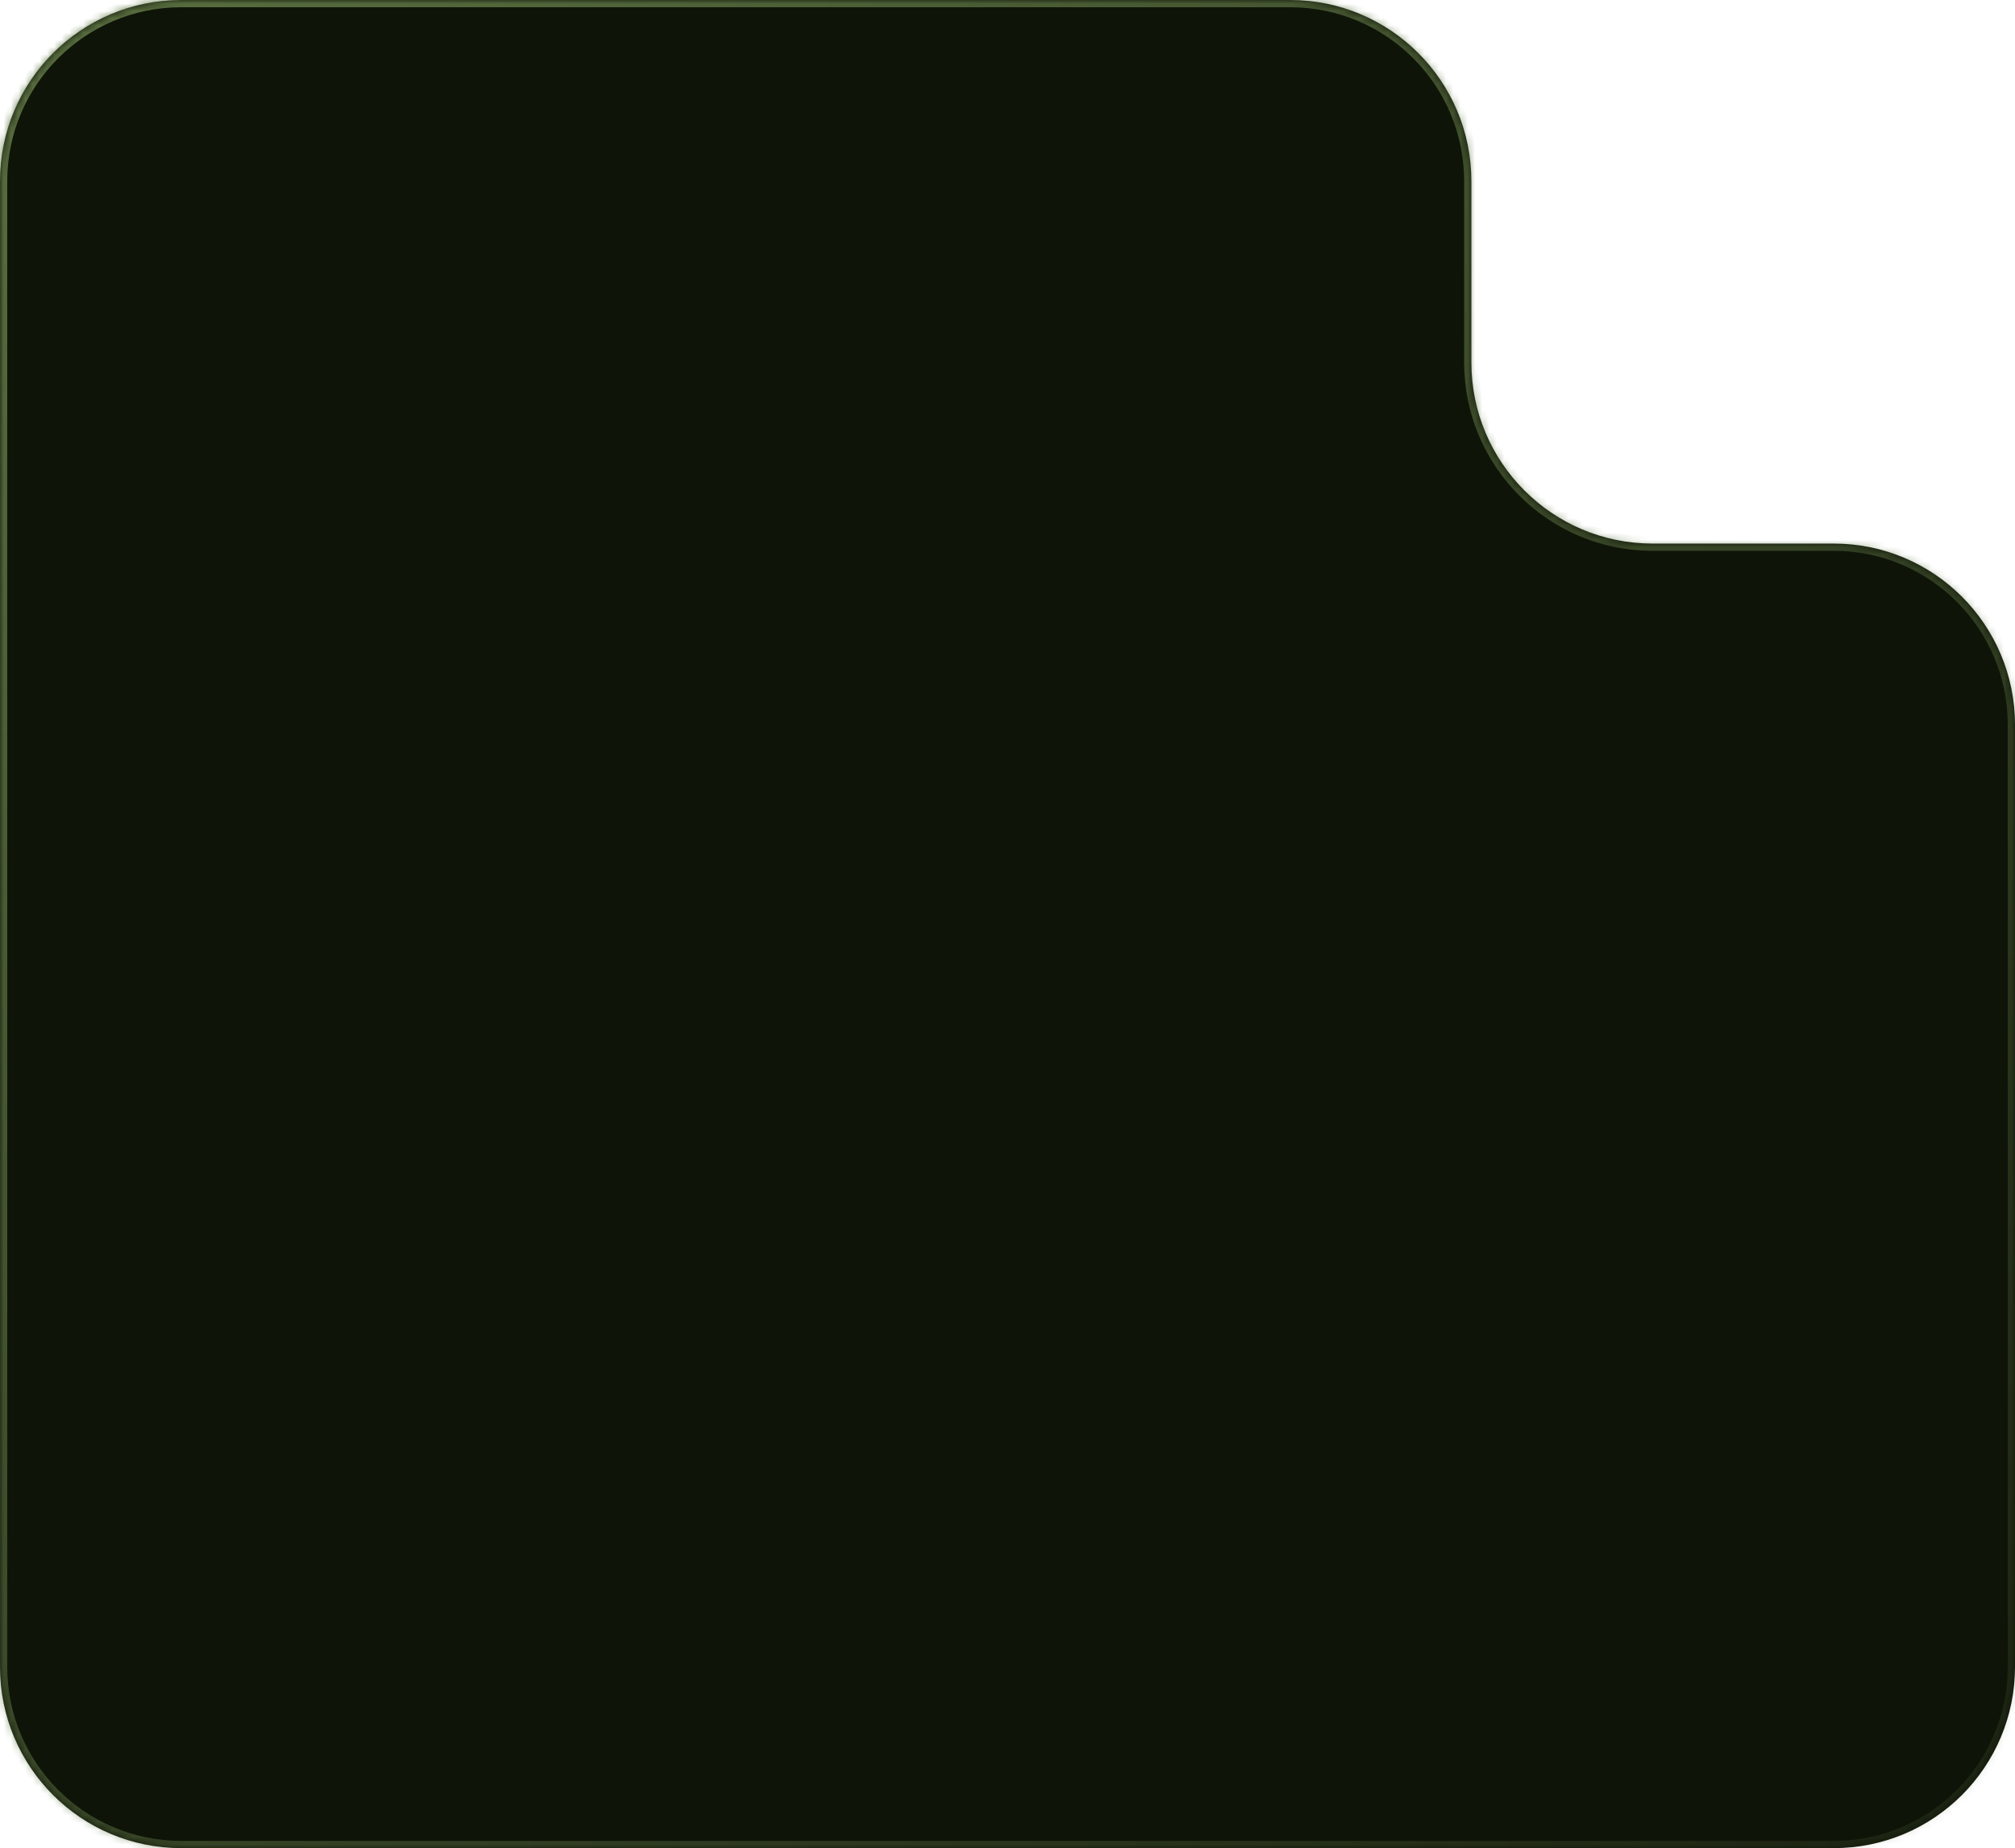
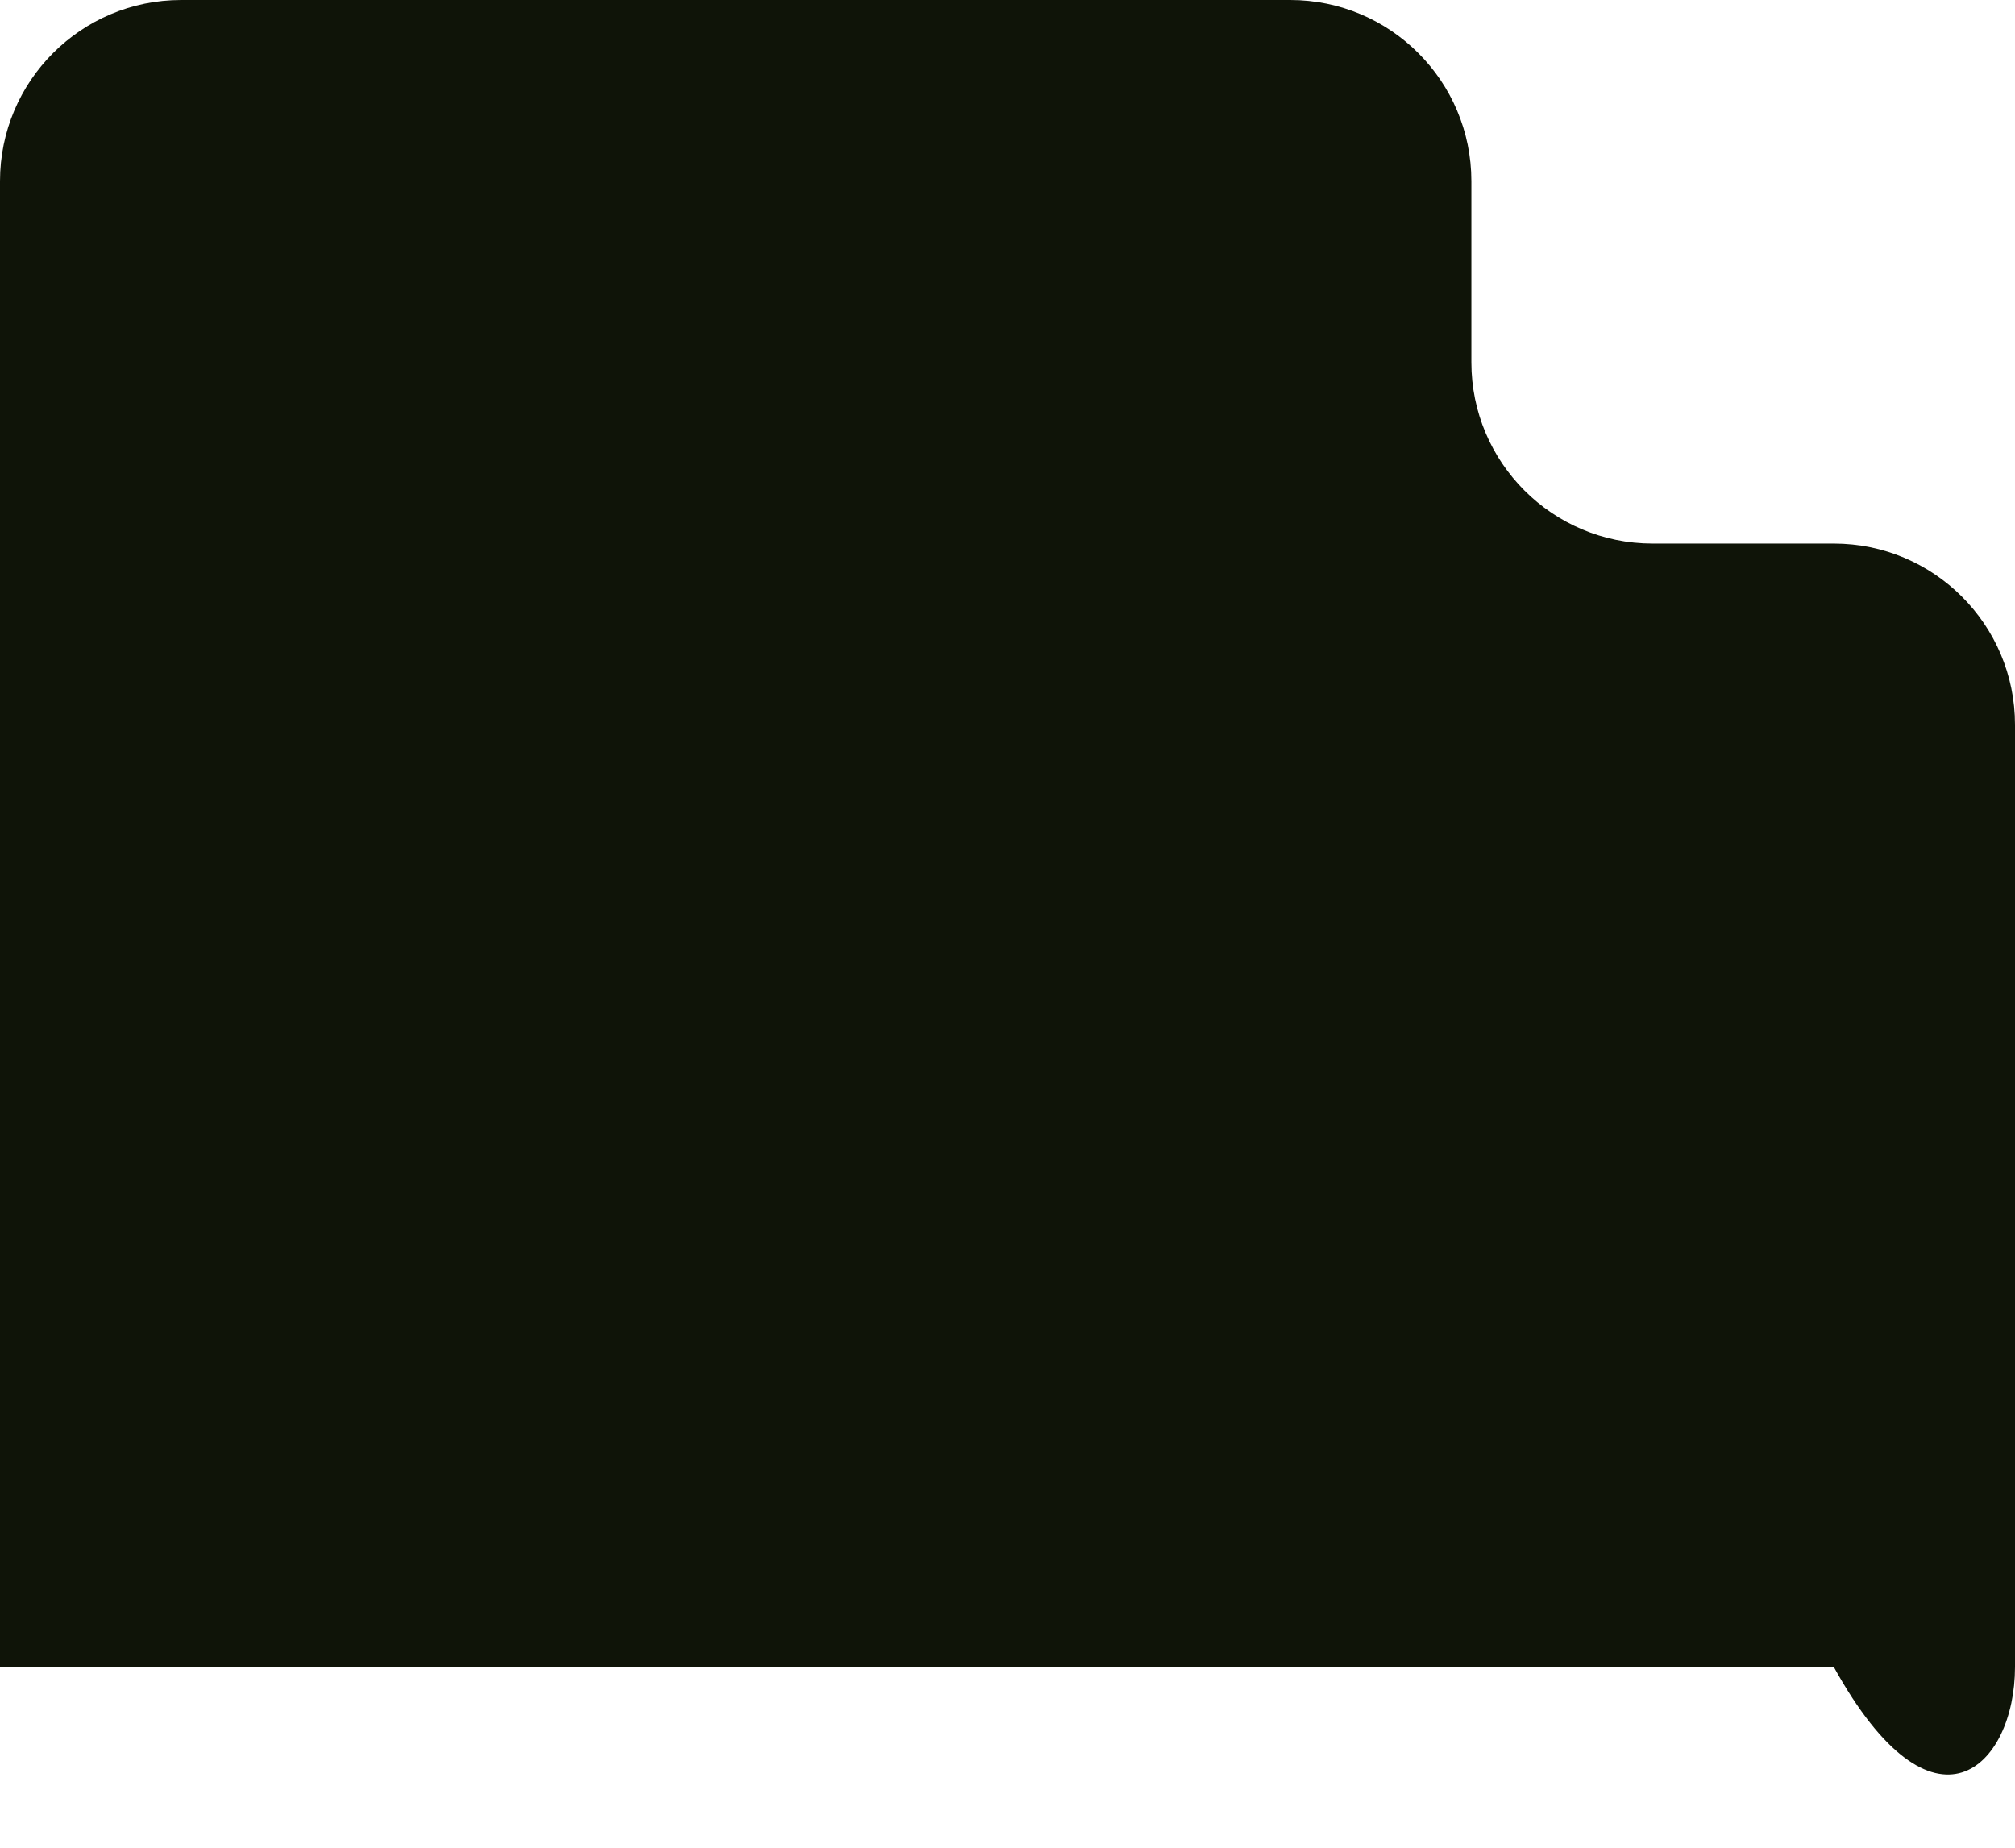
<svg xmlns="http://www.w3.org/2000/svg" width="278" height="255" viewBox="0 0 278 255" fill="none">
  <mask id="path-1-inside-1_1416_2755" fill="white">
-     <path fill-rule="evenodd" clip-rule="evenodd" d="M203 25C203 11.193 191.807 0 178 0H25C11.193 0 0 11.193 0 25V230C0 243.807 11.193 255 25 255H253C266.807 255 278 243.807 278 230V100C278 86.193 266.807 75 253 75H228C214.193 75 203 63.807 203 50V25Z" />
-   </mask>
-   <path fill-rule="evenodd" clip-rule="evenodd" d="M203 25C203 11.193 191.807 0 178 0H25C11.193 0 0 11.193 0 25V230C0 243.807 11.193 255 25 255H253C266.807 255 278 243.807 278 230V100C278 86.193 266.807 75 253 75H228C214.193 75 203 63.807 203 50V25Z" fill="#0F1408" />
+     </mask>
+   <path fill-rule="evenodd" clip-rule="evenodd" d="M203 25C203 11.193 191.807 0 178 0H25C11.193 0 0 11.193 0 25V230H253C266.807 255 278 243.807 278 230V100C278 86.193 266.807 75 253 75H228C214.193 75 203 63.807 203 50V25Z" fill="#0F1408" />
  <path d="M25 1H178V-1H25V1ZM1 230V25H-1V230H1ZM253 254H25V256H253V254ZM277 100V230H279V100H277ZM253 74H228V76H253V74ZM204 50V25H202V50H204ZM228 74C214.745 74 204 63.255 204 50H202C202 64.359 213.641 76 228 76V74ZM279 100C279 85.641 267.359 74 253 74V76C266.255 76 277 86.745 277 100H279ZM253 256C267.359 256 279 244.359 279 230H277C277 243.255 266.255 254 253 254V256ZM-1 230C-1 244.359 10.641 256 25 256V254C11.745 254 1 243.255 1 230H-1ZM178 1C191.255 1 202 11.745 202 25H204C204 10.641 192.359 -1 178 -1V1ZM25 -1C10.641 -1 -1 10.641 -1 25H1C1 11.745 11.745 1 25 1V-1Z" fill="url(#paint0_linear_1416_2755)" mask="url(#path-1-inside-1_1416_2755)" />
  <defs>
    <linearGradient id="paint0_linear_1416_2755" x1="-25.5" y1="-35.5" x2="288.5" y2="340" gradientUnits="userSpaceOnUse">
      <stop stop-color="#607745" />
      <stop offset="1" stop-color="#607745" stop-opacity="0" />
    </linearGradient>
  </defs>
</svg>